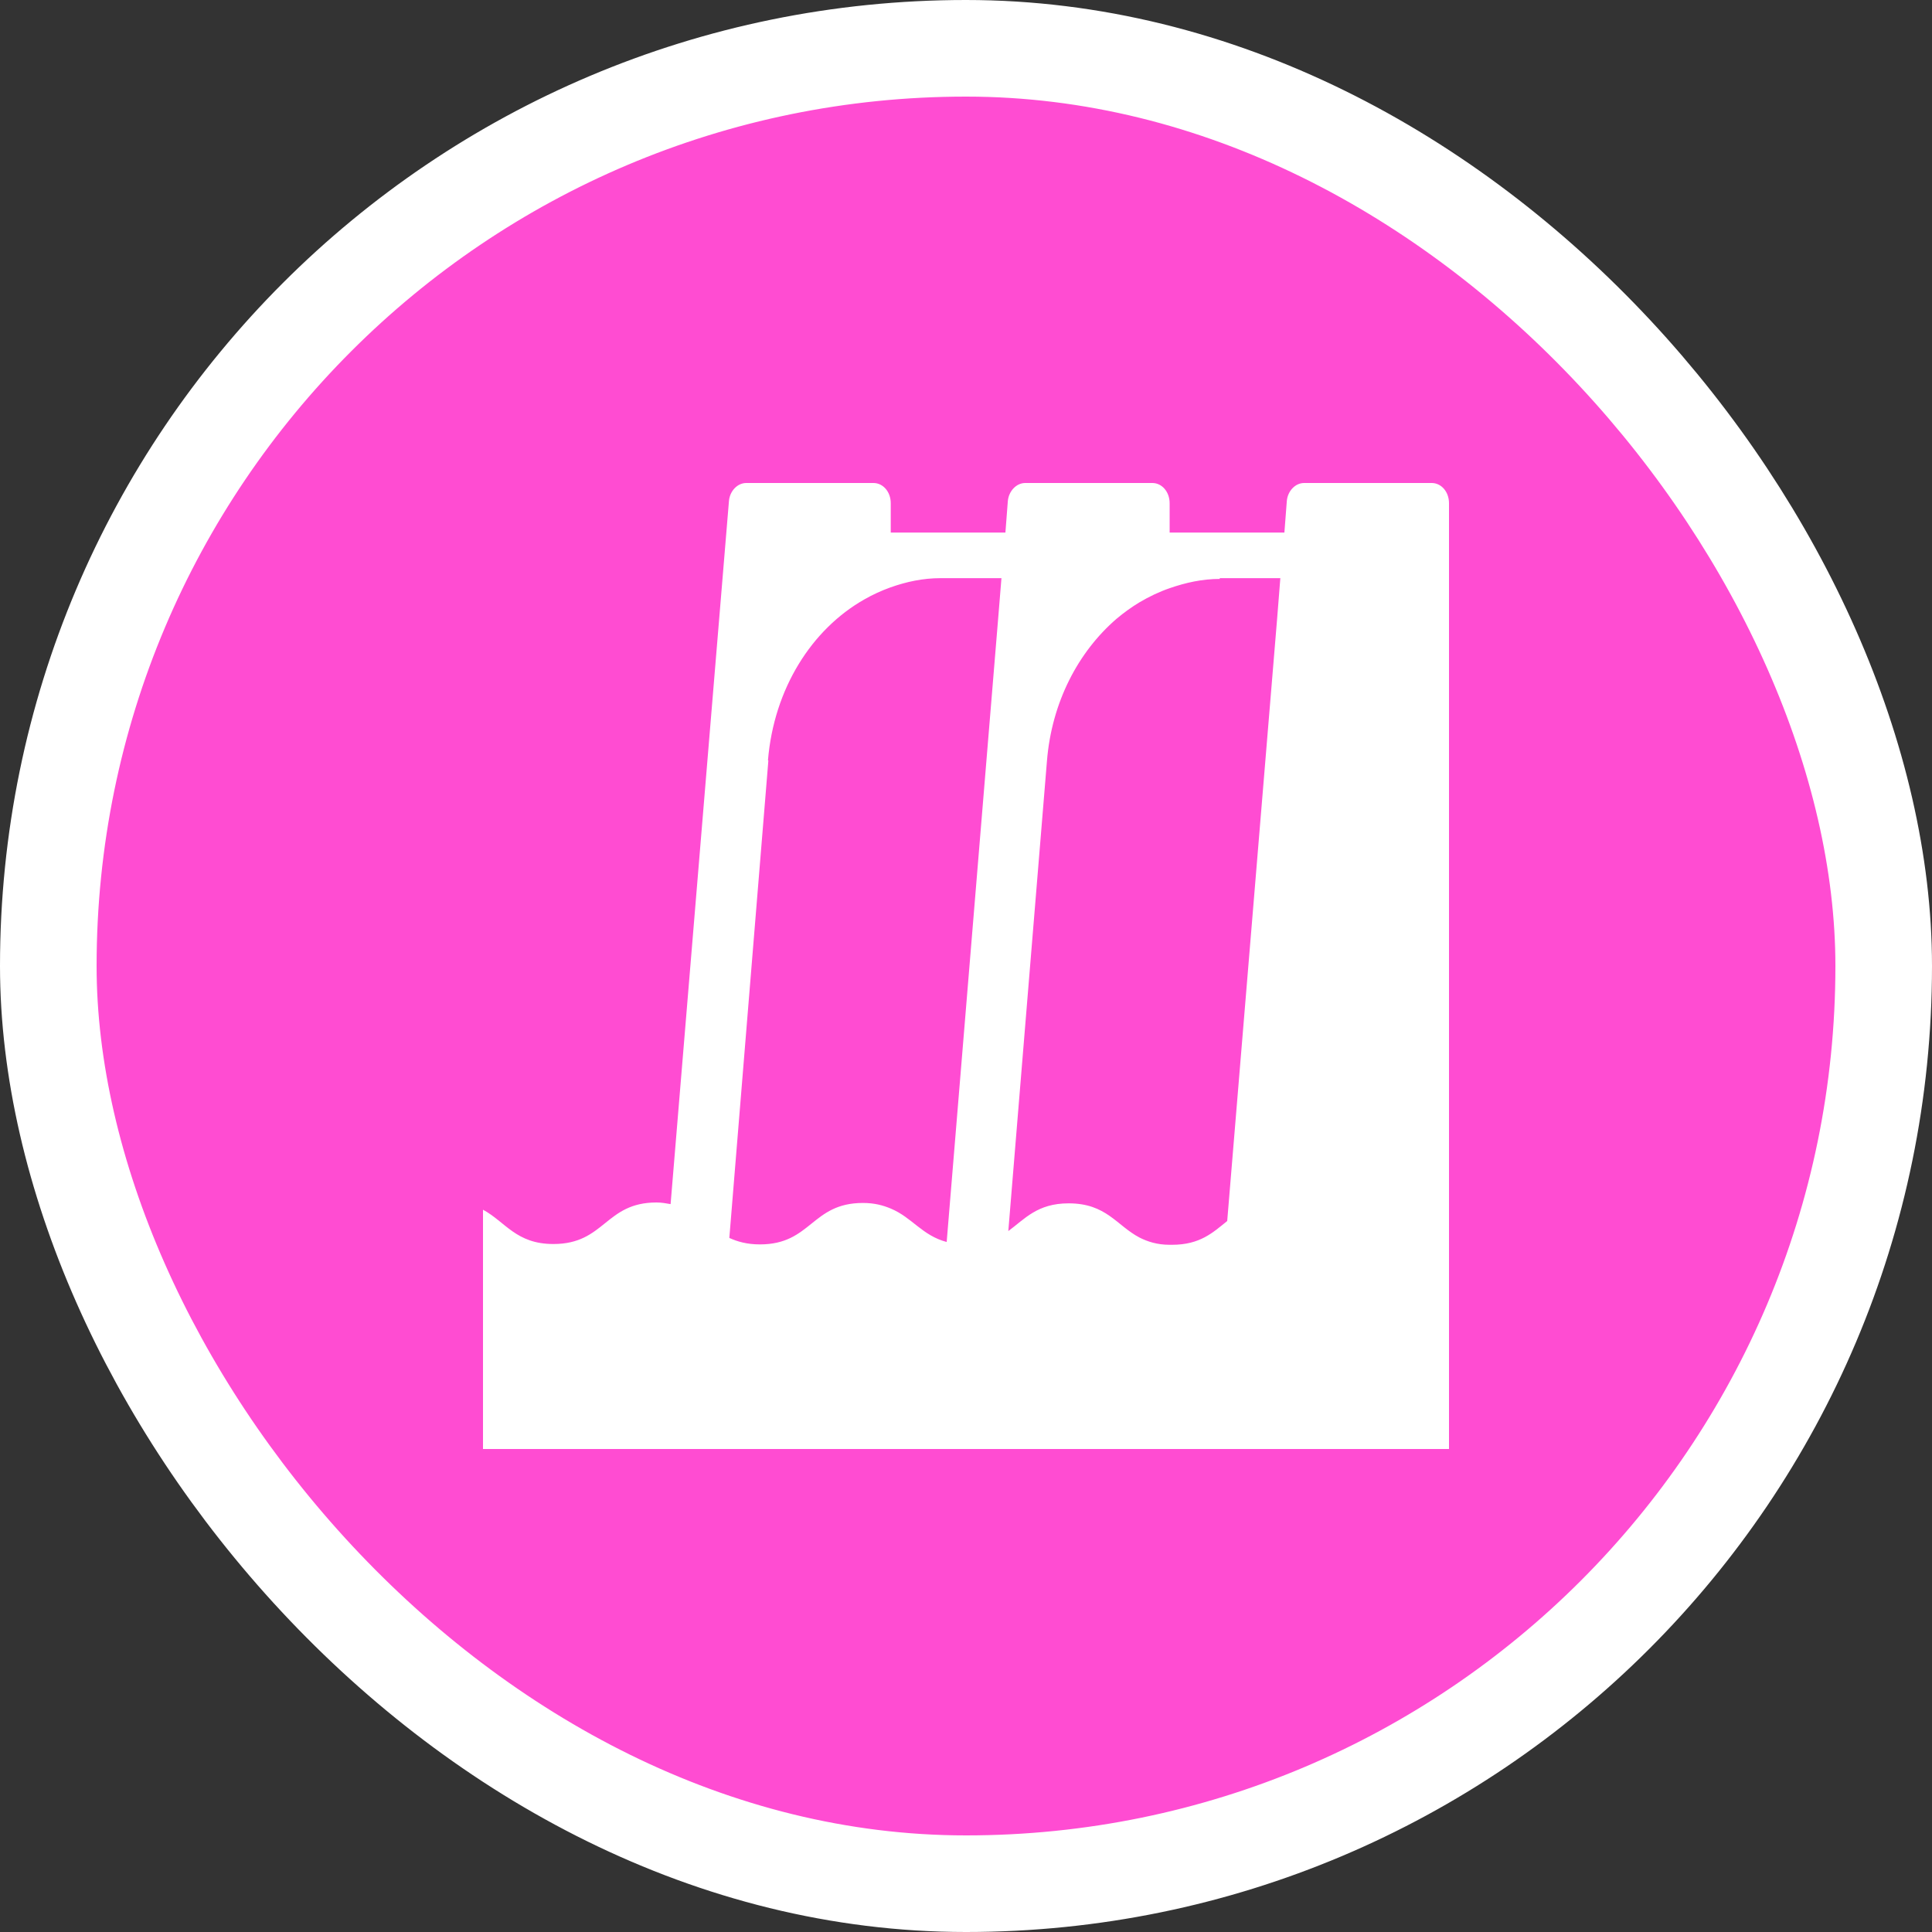
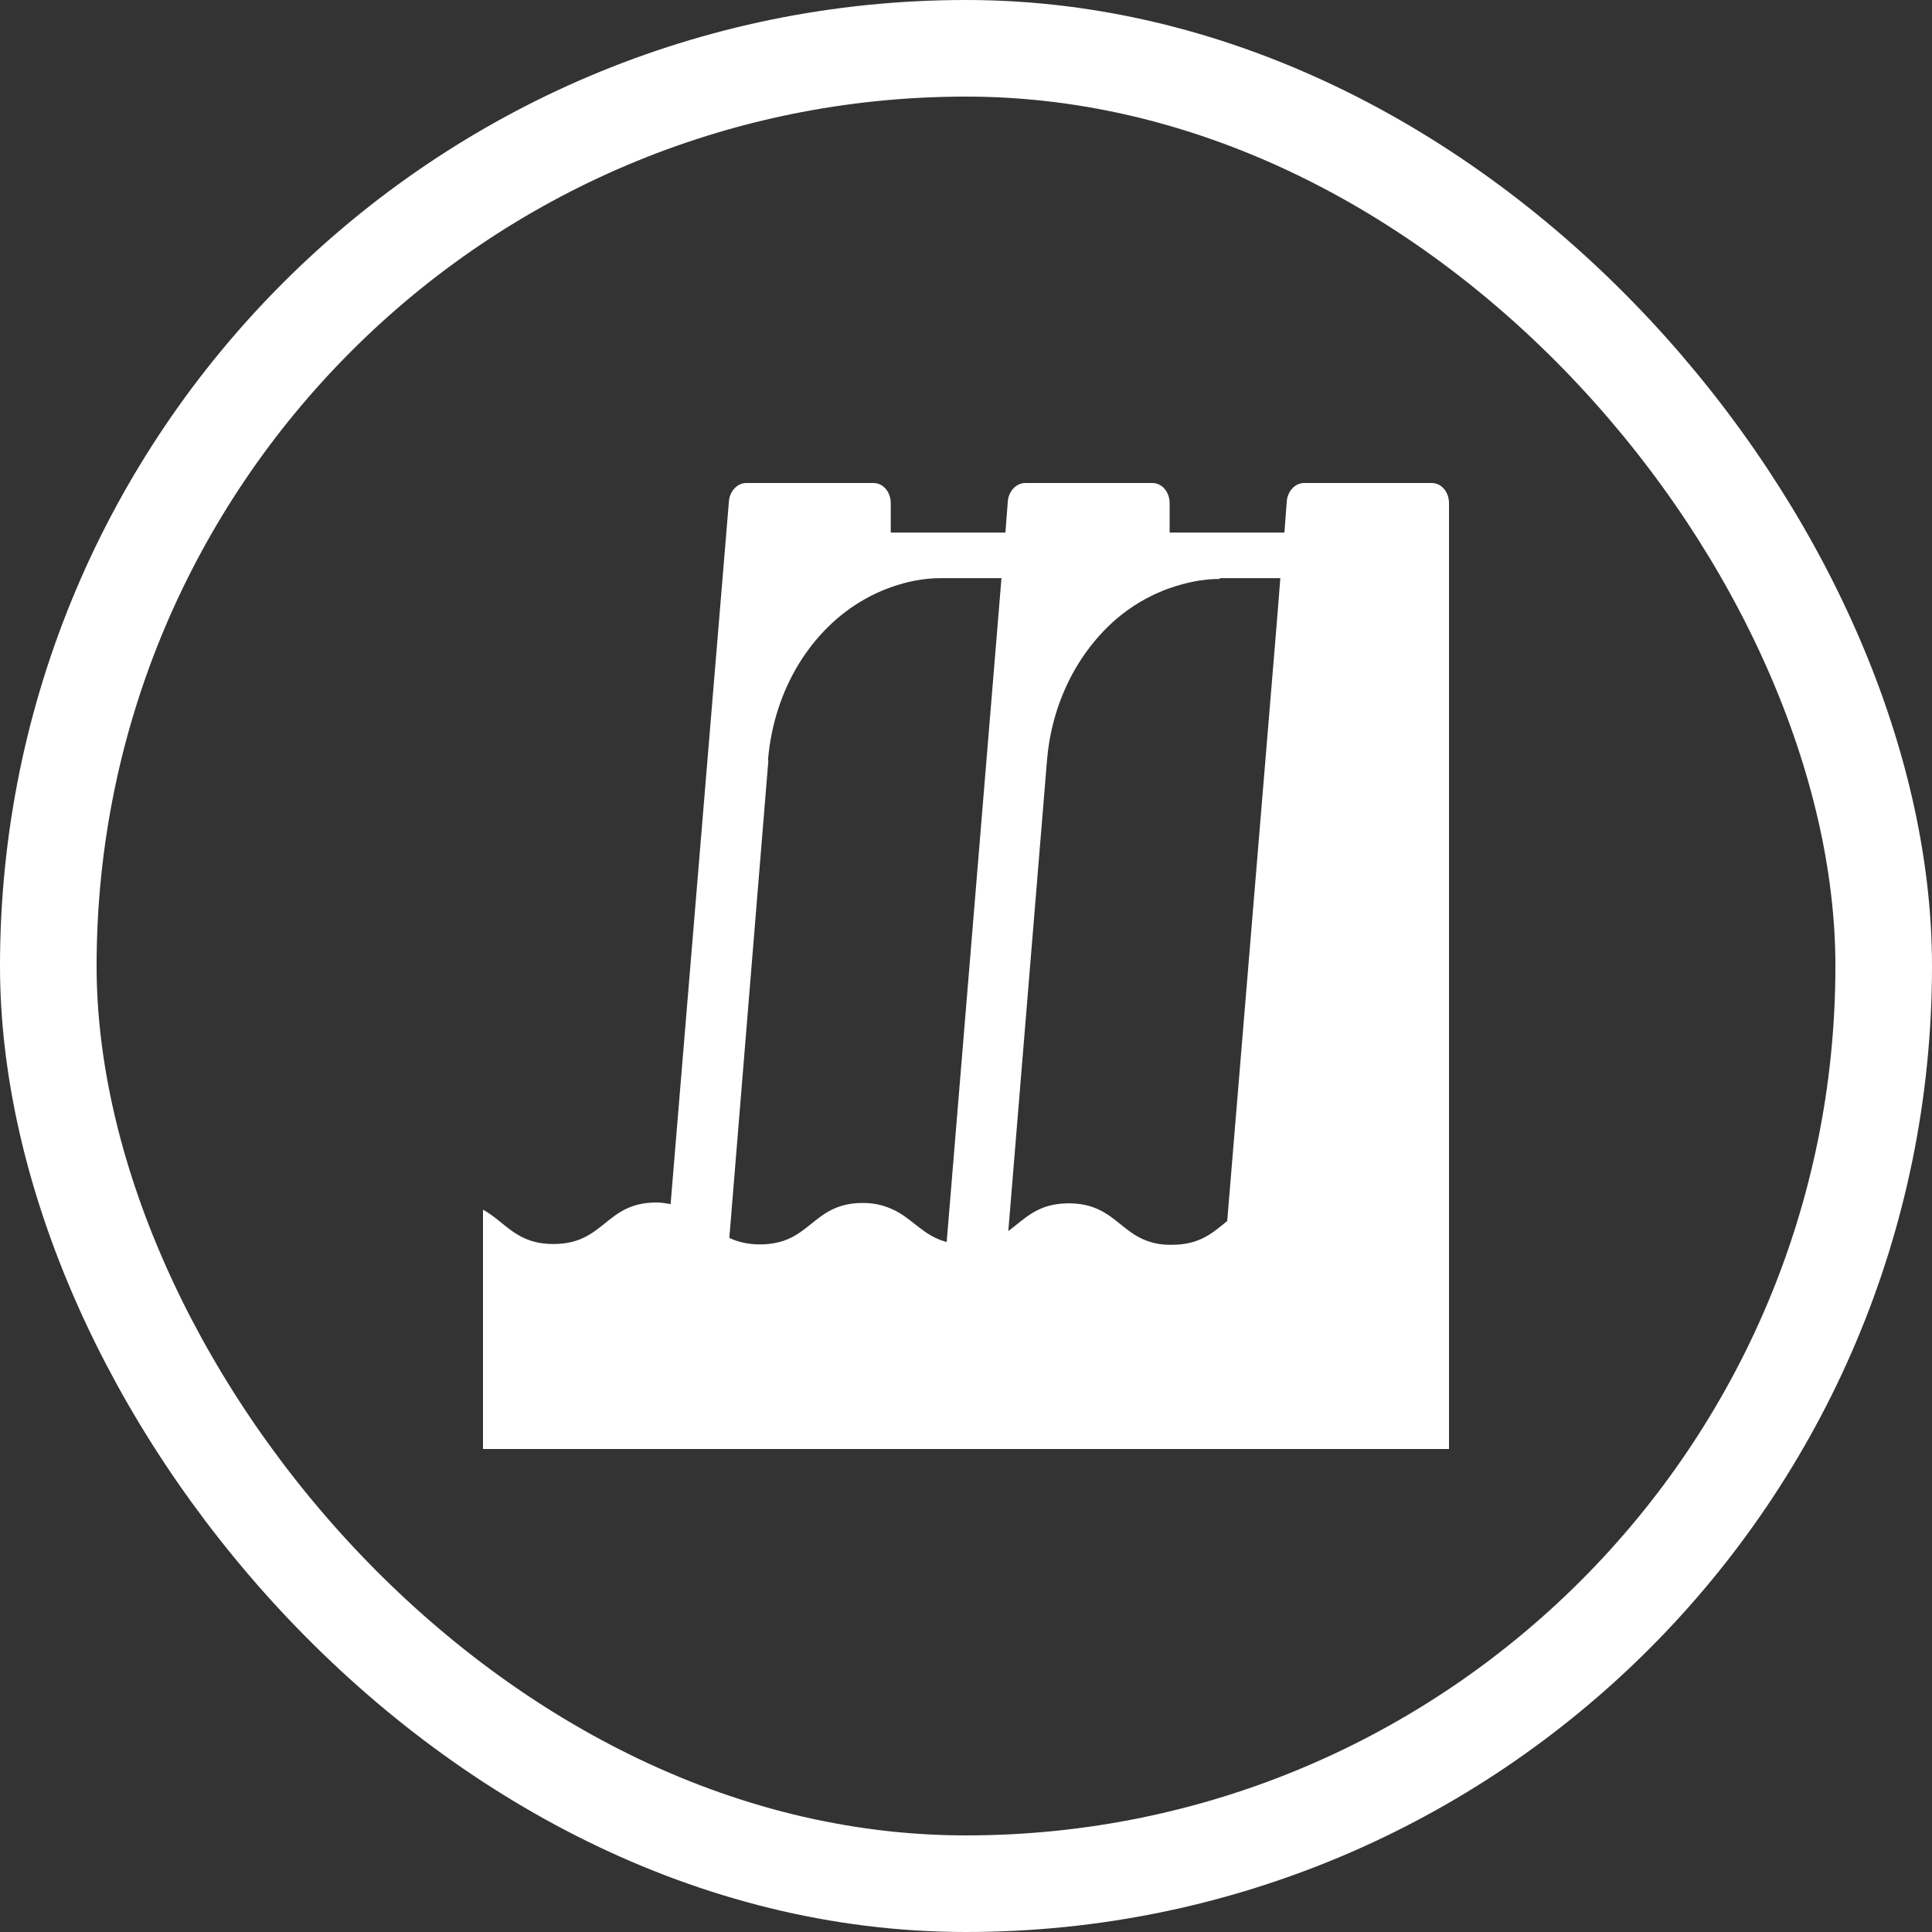
<svg xmlns="http://www.w3.org/2000/svg" width="20" height="20" viewBox="0 0 20 20" fill="none">
  <rect x="0" y="0" width="20" height="20" fill="#333333" stroke="none" />
-   <rect x="0.5" y="0.5" width="19" height="19" rx="9.5" fill="#FF4CD2" />
  <rect x="0.5" y="0.5" width="19" height="19" rx="9.5" stroke="white" />
  <g clip-path="url(#clip0_609_16155)">
    <path d="M14.817 5H13.5C13.408 5 13.329 5.084 13.321 5.188L13.296 5.513H12.108V5.209C12.108 5.092 12.029 5 11.929 5H10.613C10.521 5 10.442 5.084 10.433 5.188L10.408 5.513H9.221V5.209C9.221 5.092 9.142 5 9.042 5H7.725C7.633 5 7.554 5.084 7.546 5.188L6.942 12.465C6.896 12.457 6.85 12.448 6.796 12.448C6.263 12.448 6.263 12.878 5.729 12.878C5.342 12.878 5.233 12.649 5 12.523V15.001H15V5.209C15 5.092 14.921 5 14.821 5H14.817ZM12.625 5.985H13.254L13.221 6.402L12.704 12.64C12.558 12.757 12.425 12.886 12.133 12.886C12.125 12.886 12.117 12.886 12.108 12.886C11.979 12.886 11.879 12.853 11.796 12.811C11.558 12.686 11.454 12.457 11.062 12.457C10.738 12.457 10.608 12.619 10.438 12.744L10.838 7.878C10.887 7.269 11.162 6.748 11.558 6.406C11.633 6.343 11.713 6.285 11.796 6.235C11.896 6.176 12 6.126 12.108 6.089C12.275 6.031 12.446 5.993 12.629 5.993L12.625 5.985ZM7.95 7.87C8.012 7.127 8.404 6.514 8.946 6.206C9.033 6.156 9.125 6.114 9.217 6.081C9.383 6.022 9.554 5.985 9.738 5.985H10.367L10.333 6.402L9.8 12.857C9.546 12.79 9.442 12.603 9.221 12.511C9.142 12.478 9.054 12.453 8.933 12.453C8.4 12.453 8.4 12.882 7.867 12.882C7.733 12.882 7.633 12.853 7.55 12.815L7.954 7.874L7.95 7.87Z" fill="white" />
  </g>
  <defs>
    <clipPath id="clip0_609_16155">
      <rect width="10" height="10" fill="white" transform="translate(5 5)" />
    </clipPath>
  </defs>
</svg>